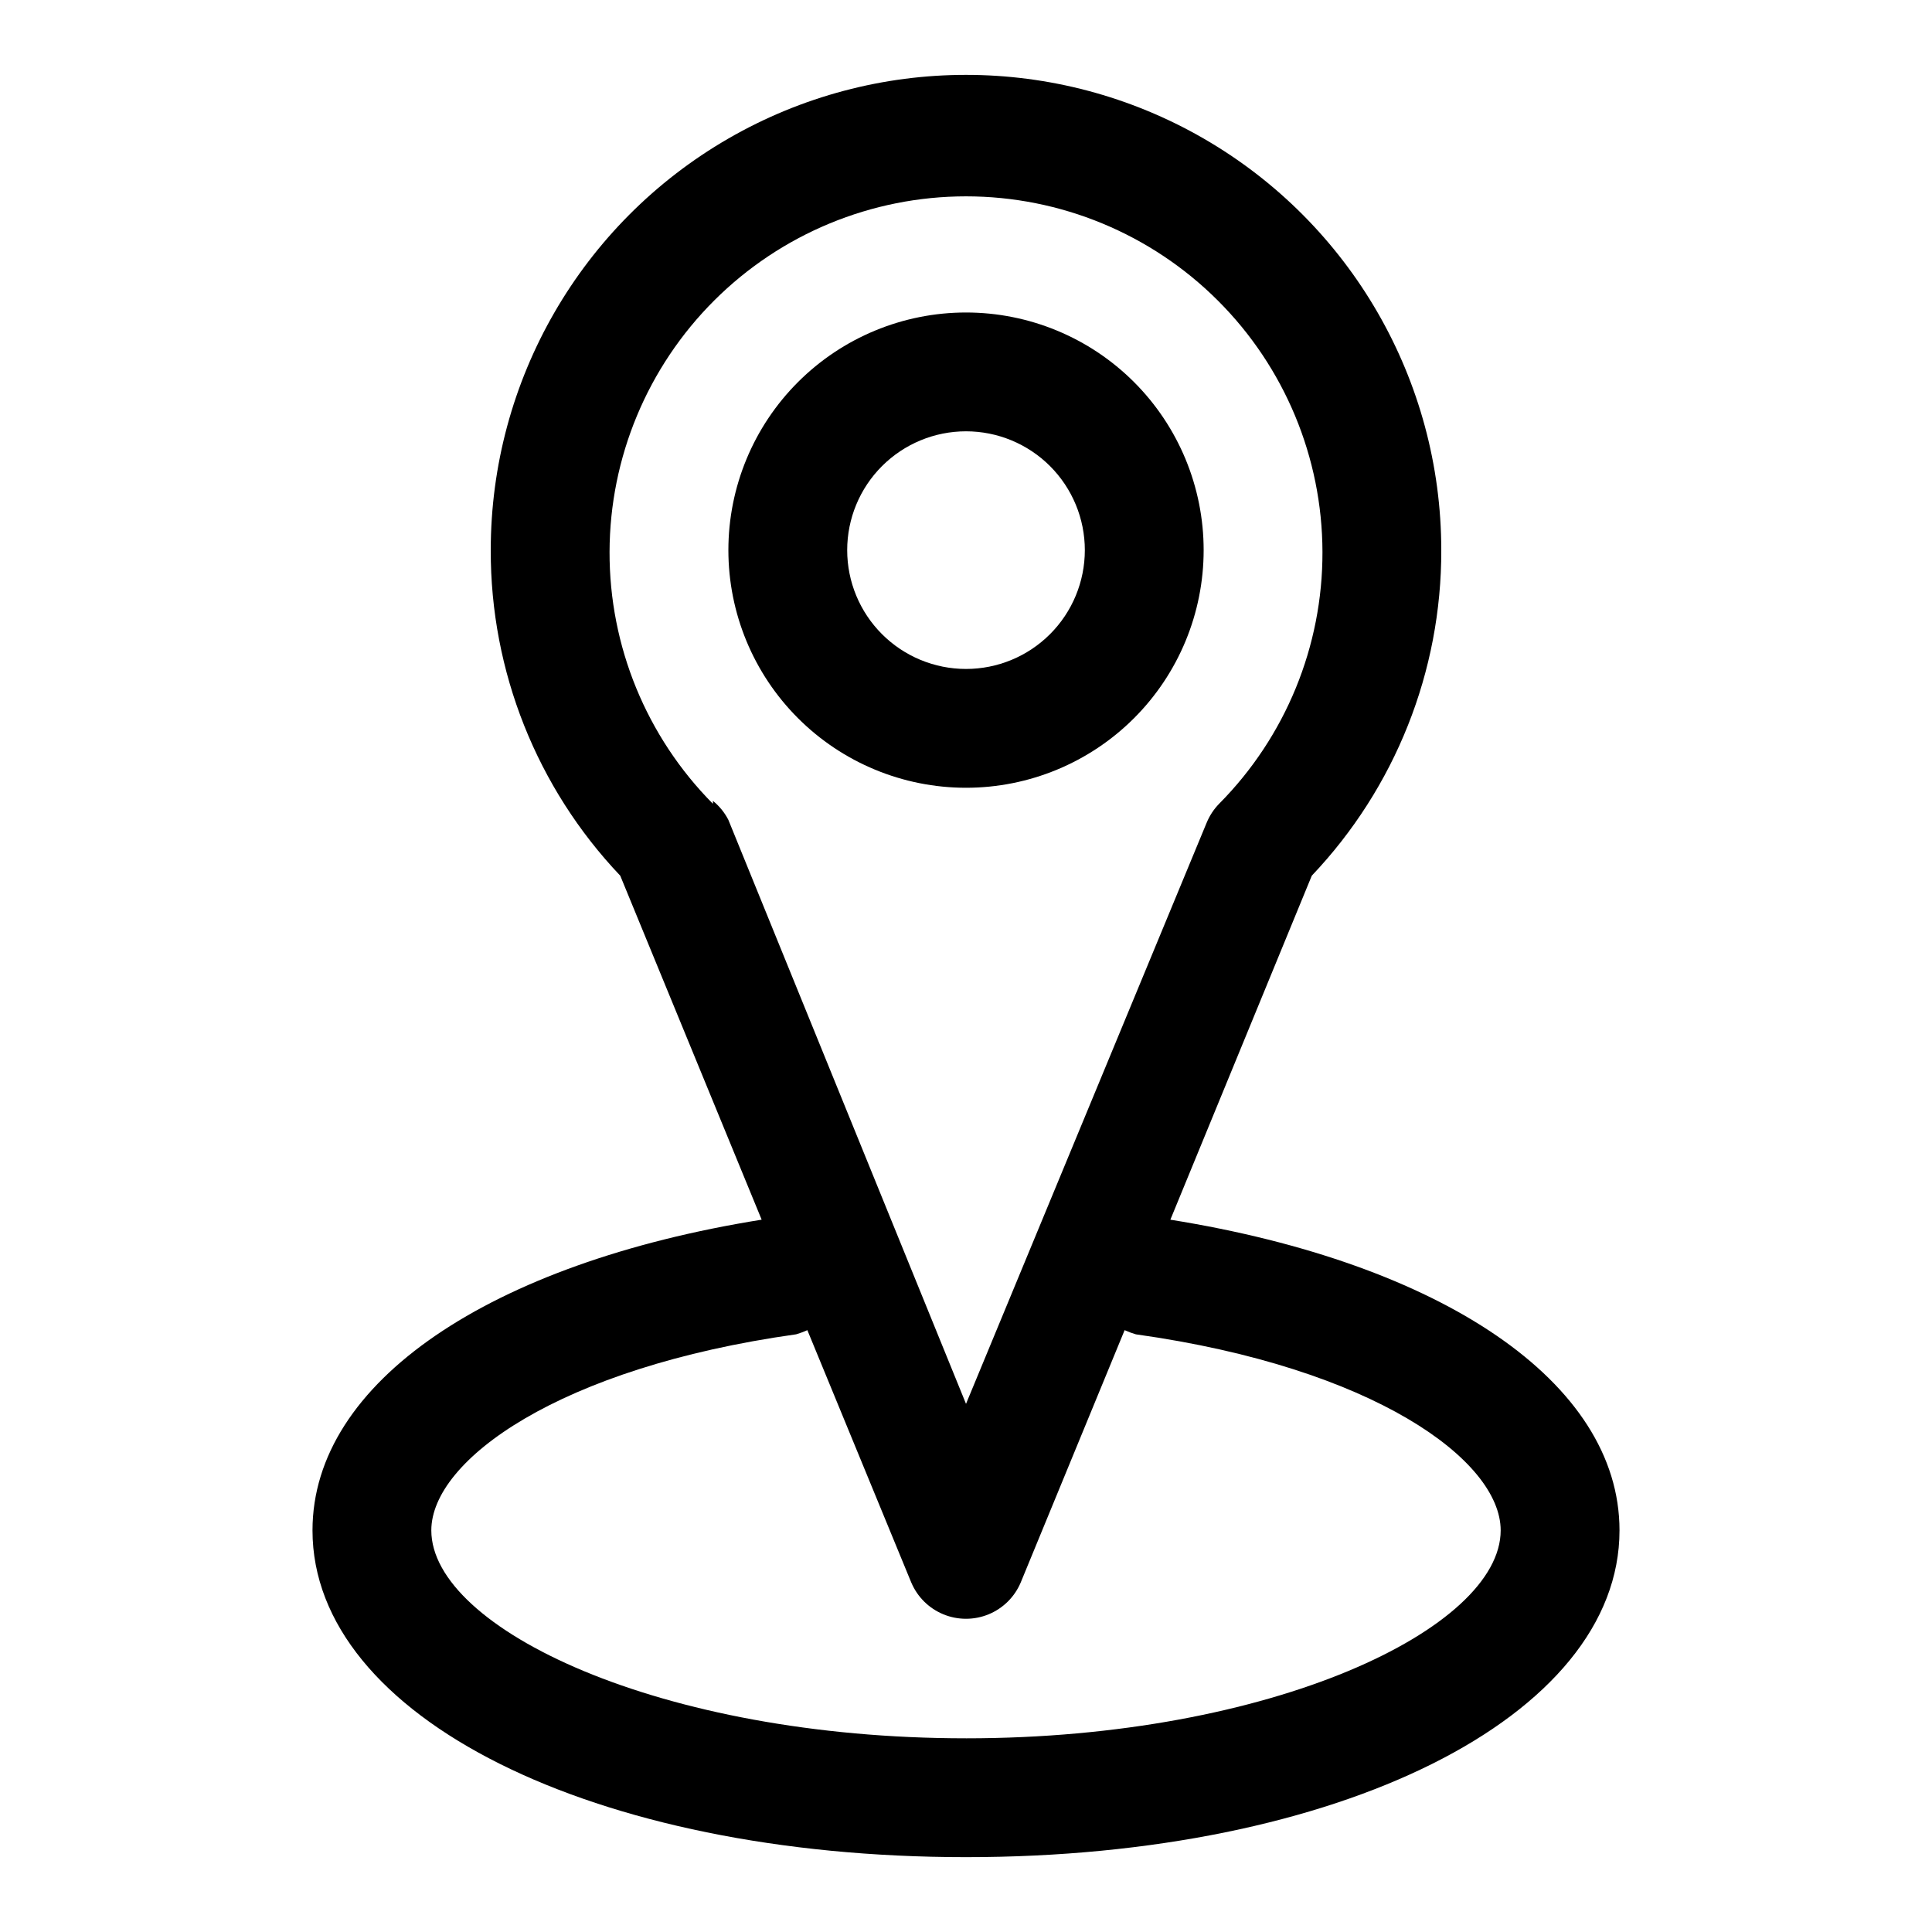
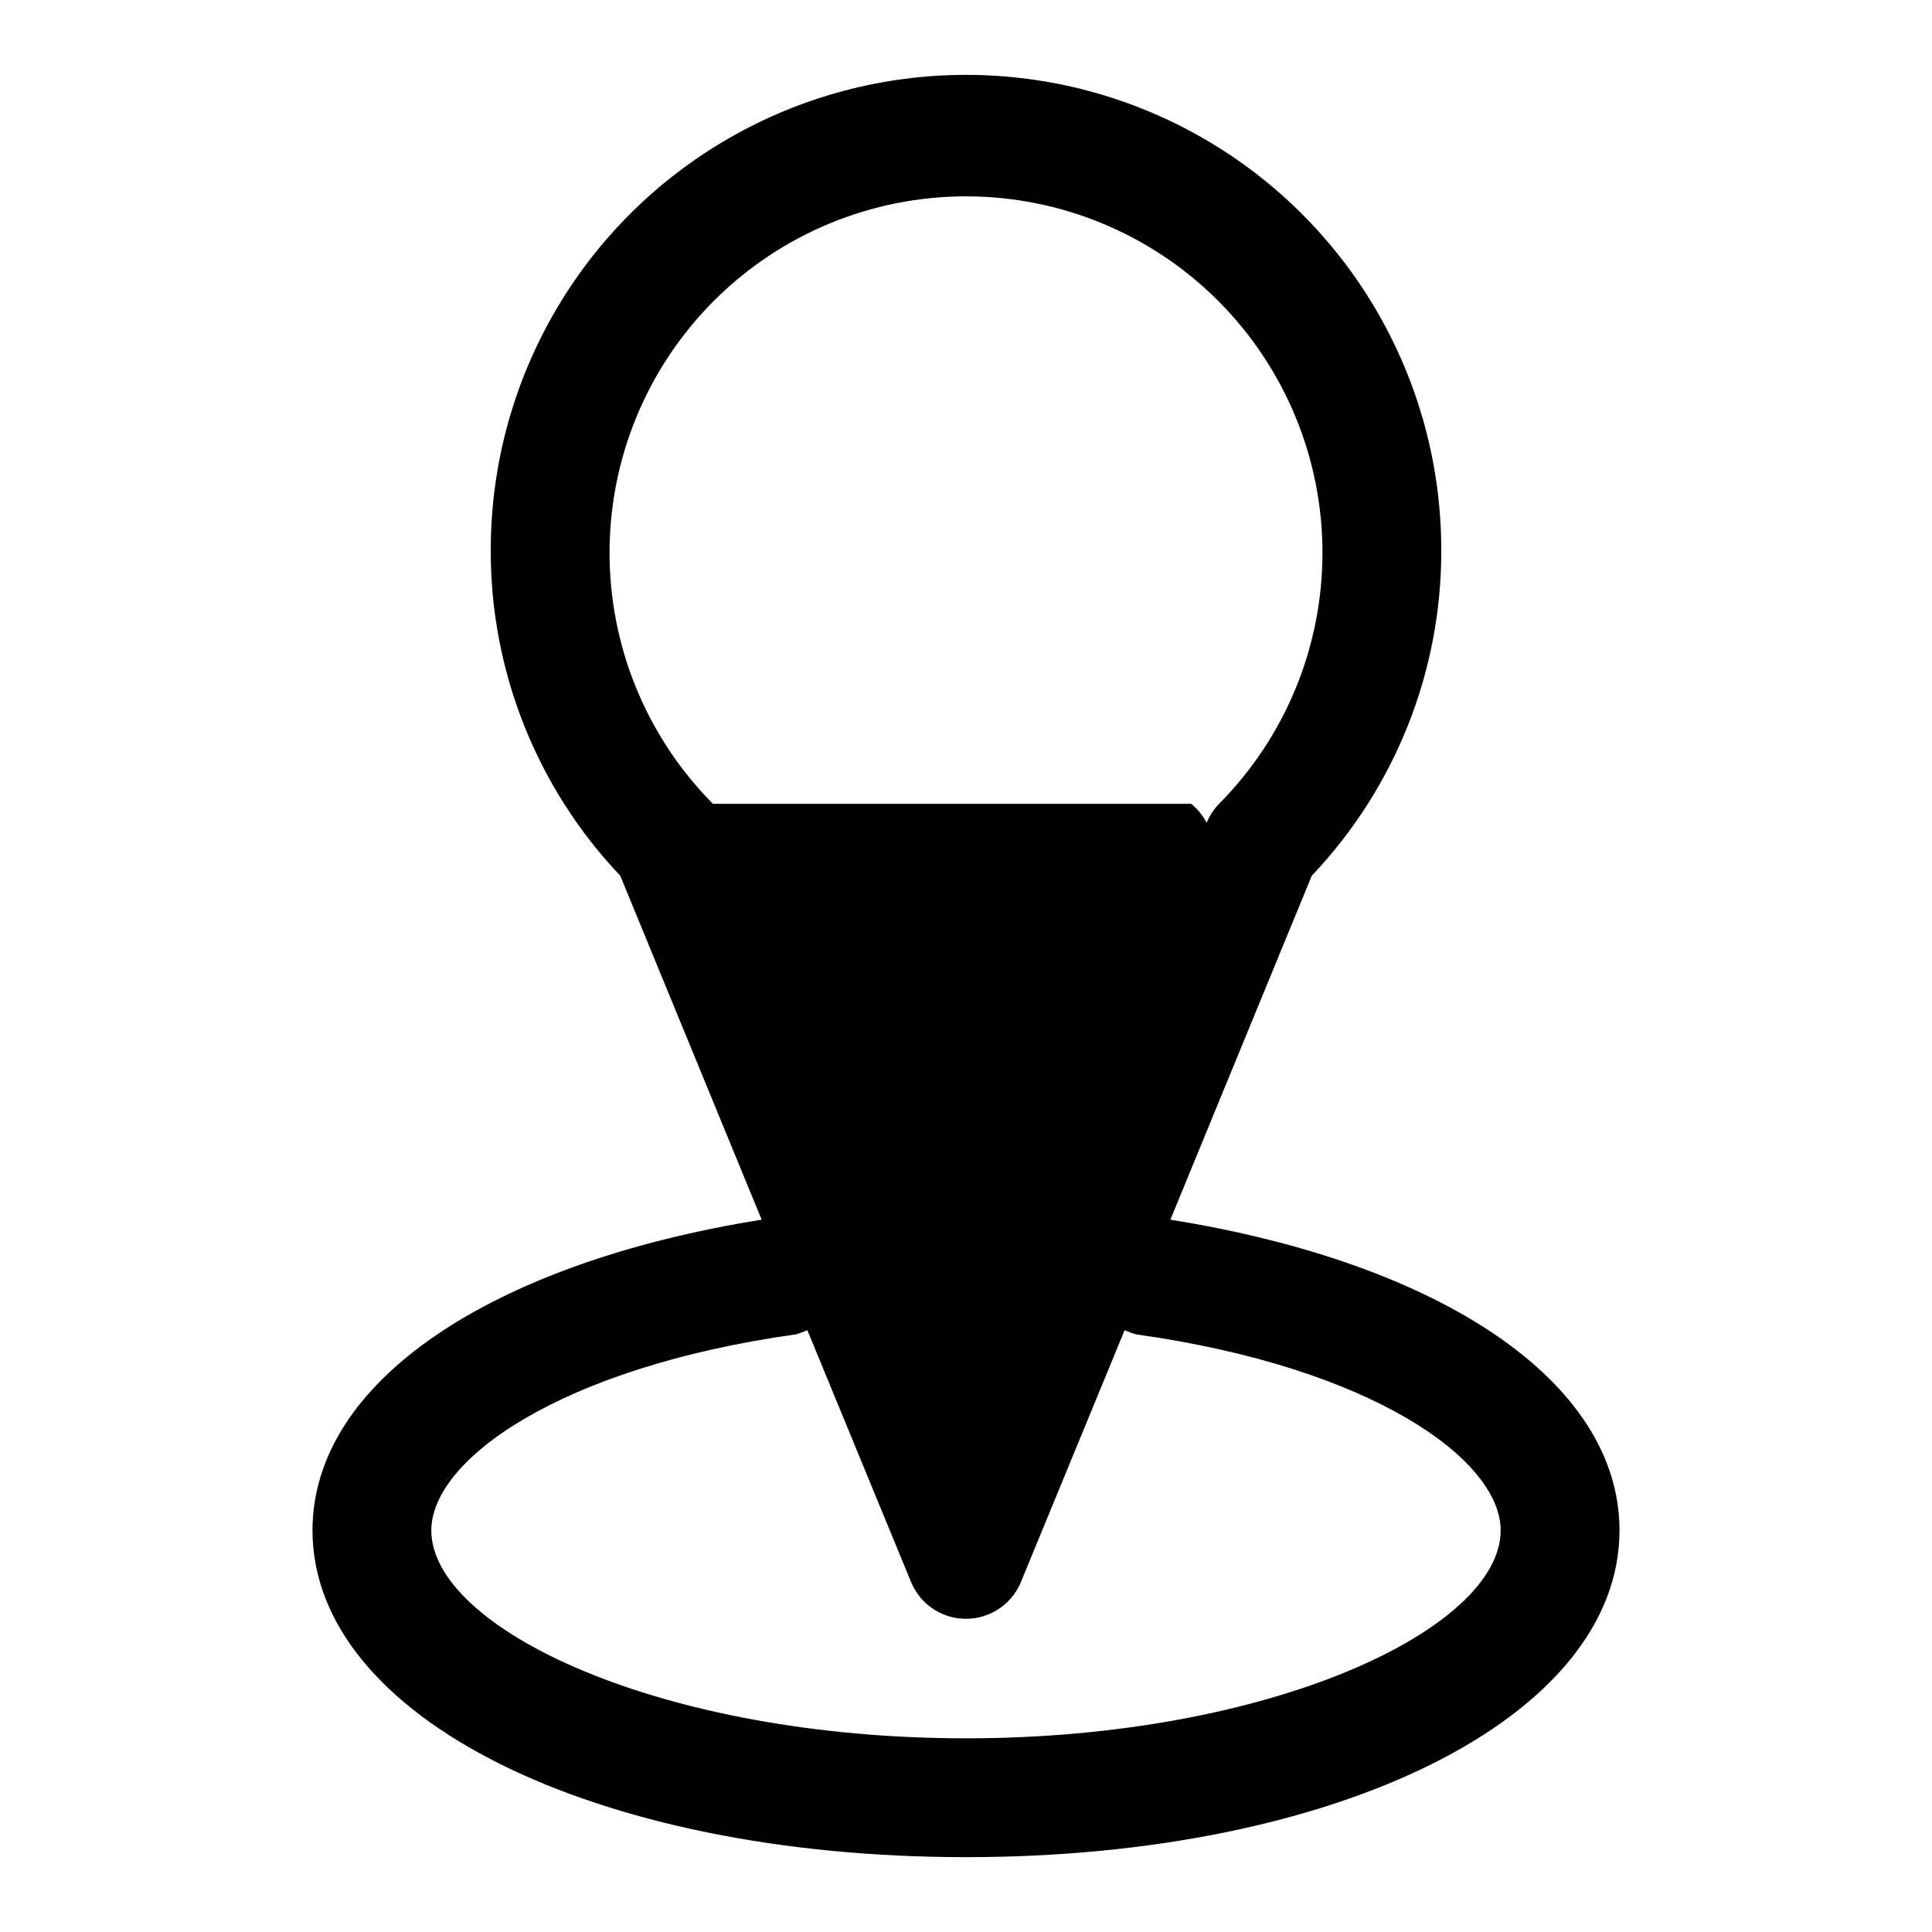
<svg xmlns="http://www.w3.org/2000/svg" fill="#000000" width="800px" height="800px" version="1.1" viewBox="144 144 512 512">
  <g>
-     <path d="m462.98 289.79c0-16.703-6.637-32.719-18.445-44.531-11.812-11.809-27.832-18.445-44.531-18.445-16.703 0-32.723 6.637-44.531 18.445-11.812 11.812-18.445 27.828-18.445 44.531 0 16.703 6.633 32.723 18.445 44.531 11.809 11.812 27.828 18.445 44.531 18.445 16.699 0 32.719-6.633 44.531-18.445 11.809-11.809 18.445-27.828 18.445-44.531zm-94.465 0c0-8.352 3.316-16.359 9.223-22.266 5.902-5.902 13.914-9.223 22.266-9.223s16.359 3.32 22.266 9.223c5.902 5.906 9.223 13.914 9.223 22.266 0 8.352-3.32 16.363-9.223 22.266-5.906 5.906-13.914 9.223-22.266 9.223s-16.363-3.316-22.266-9.223c-5.906-5.902-9.223-13.914-9.223-22.266z" />
-     <path d="m454.16 467.23 37.473-91.156v-0.004c22.105-23.277 34.398-54.176 34.32-86.277 0-44.996-24.004-86.578-62.973-109.08-38.973-22.496-86.984-22.496-125.95 0-38.973 22.5-62.977 64.082-62.977 109.08-0.078 32.102 12.215 63 34.32 86.277l37.473 91.156c-71.793 11.496-119.03 42.984-119.03 82.344 0 49.438 74.473 86.594 173.19 86.594s173.18-37.156 173.18-86.594c0-39.359-47.234-70.848-119.03-82.34zm-121.23-110.21 0.004-0.004c-17.613-17.754-27.465-41.77-27.395-66.777 0.066-25.012 10.051-48.973 27.758-66.629 17.707-17.66 41.695-27.578 66.707-27.578 25.008 0 48.996 9.918 66.703 27.578 17.707 17.656 27.691 41.617 27.758 66.629 0.07 25.008-9.781 49.023-27.395 66.777-1.414 1.453-2.535 3.164-3.305 5.039l-63.762 153.98-62.977-154.76c-1-1.945-2.394-3.664-4.094-5.039zm67.074 247.65c-81.082 0-141.7-29.125-141.7-55.105 0-18.578 33.852-43.141 96.668-51.957l-0.004 0.004c1.023-0.301 2.023-0.668 2.992-1.105l27.551 66.914h0.004c1.621 3.809 4.676 6.824 8.508 8.395 3.828 1.57 8.121 1.57 11.953 0 3.828-1.57 6.883-4.586 8.508-8.395l27.551-66.914c0.969 0.438 1.969 0.805 2.992 1.105 62.977 8.816 96.668 33.379 96.668 51.957 0 25.973-60.613 55.102-141.7 55.102z" />
+     <path d="m454.16 467.23 37.473-91.156v-0.004c22.105-23.277 34.398-54.176 34.32-86.277 0-44.996-24.004-86.578-62.973-109.08-38.973-22.496-86.984-22.496-125.95 0-38.973 22.5-62.977 64.082-62.977 109.08-0.078 32.102 12.215 63 34.32 86.277l37.473 91.156c-71.793 11.496-119.03 42.984-119.03 82.344 0 49.438 74.473 86.594 173.19 86.594s173.18-37.156 173.18-86.594c0-39.359-47.234-70.848-119.03-82.34zm-121.23-110.21 0.004-0.004c-17.613-17.754-27.465-41.77-27.395-66.777 0.066-25.012 10.051-48.973 27.758-66.629 17.707-17.66 41.695-27.578 66.707-27.578 25.008 0 48.996 9.918 66.703 27.578 17.707 17.656 27.691 41.617 27.758 66.629 0.07 25.008-9.781 49.023-27.395 66.777-1.414 1.453-2.535 3.164-3.305 5.039c-1-1.945-2.394-3.664-4.094-5.039zm67.074 247.65c-81.082 0-141.7-29.125-141.7-55.105 0-18.578 33.852-43.141 96.668-51.957l-0.004 0.004c1.023-0.301 2.023-0.668 2.992-1.105l27.551 66.914h0.004c1.621 3.809 4.676 6.824 8.508 8.395 3.828 1.57 8.121 1.57 11.953 0 3.828-1.57 6.883-4.586 8.508-8.395l27.551-66.914c0.969 0.438 1.969 0.805 2.992 1.105 62.977 8.816 96.668 33.379 96.668 51.957 0 25.973-60.613 55.102-141.7 55.102z" />
  </g>
</svg>